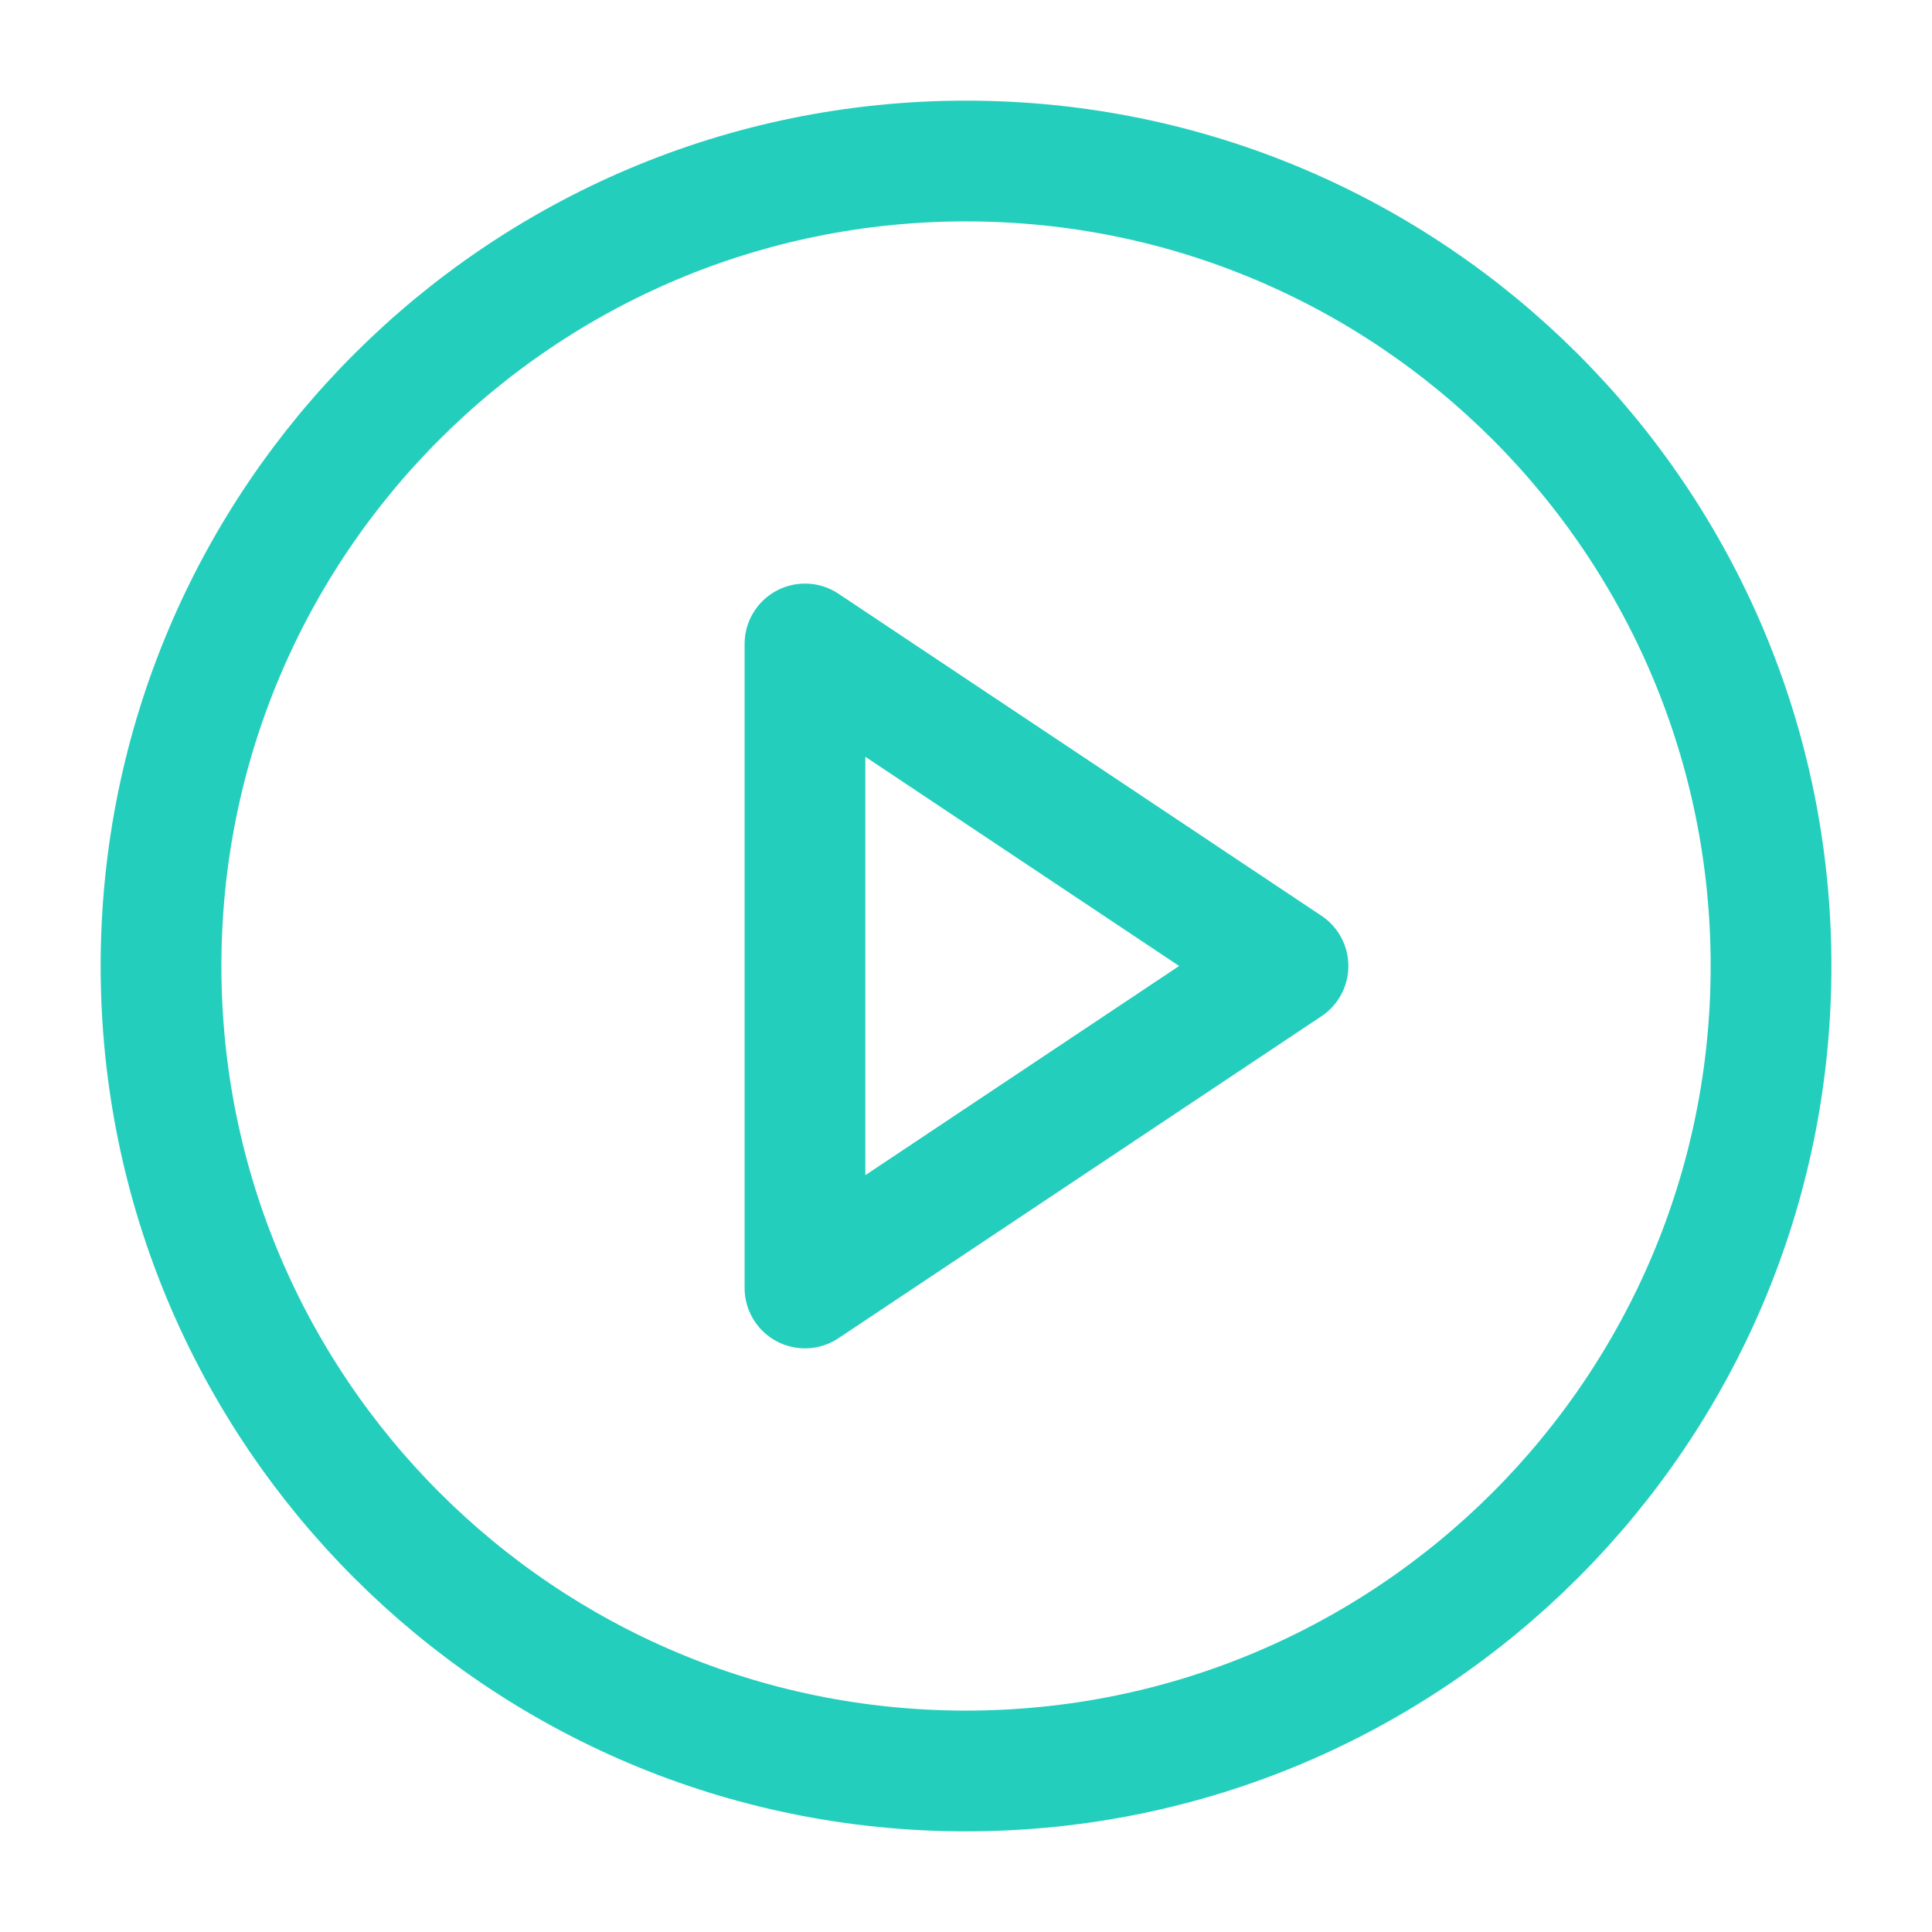
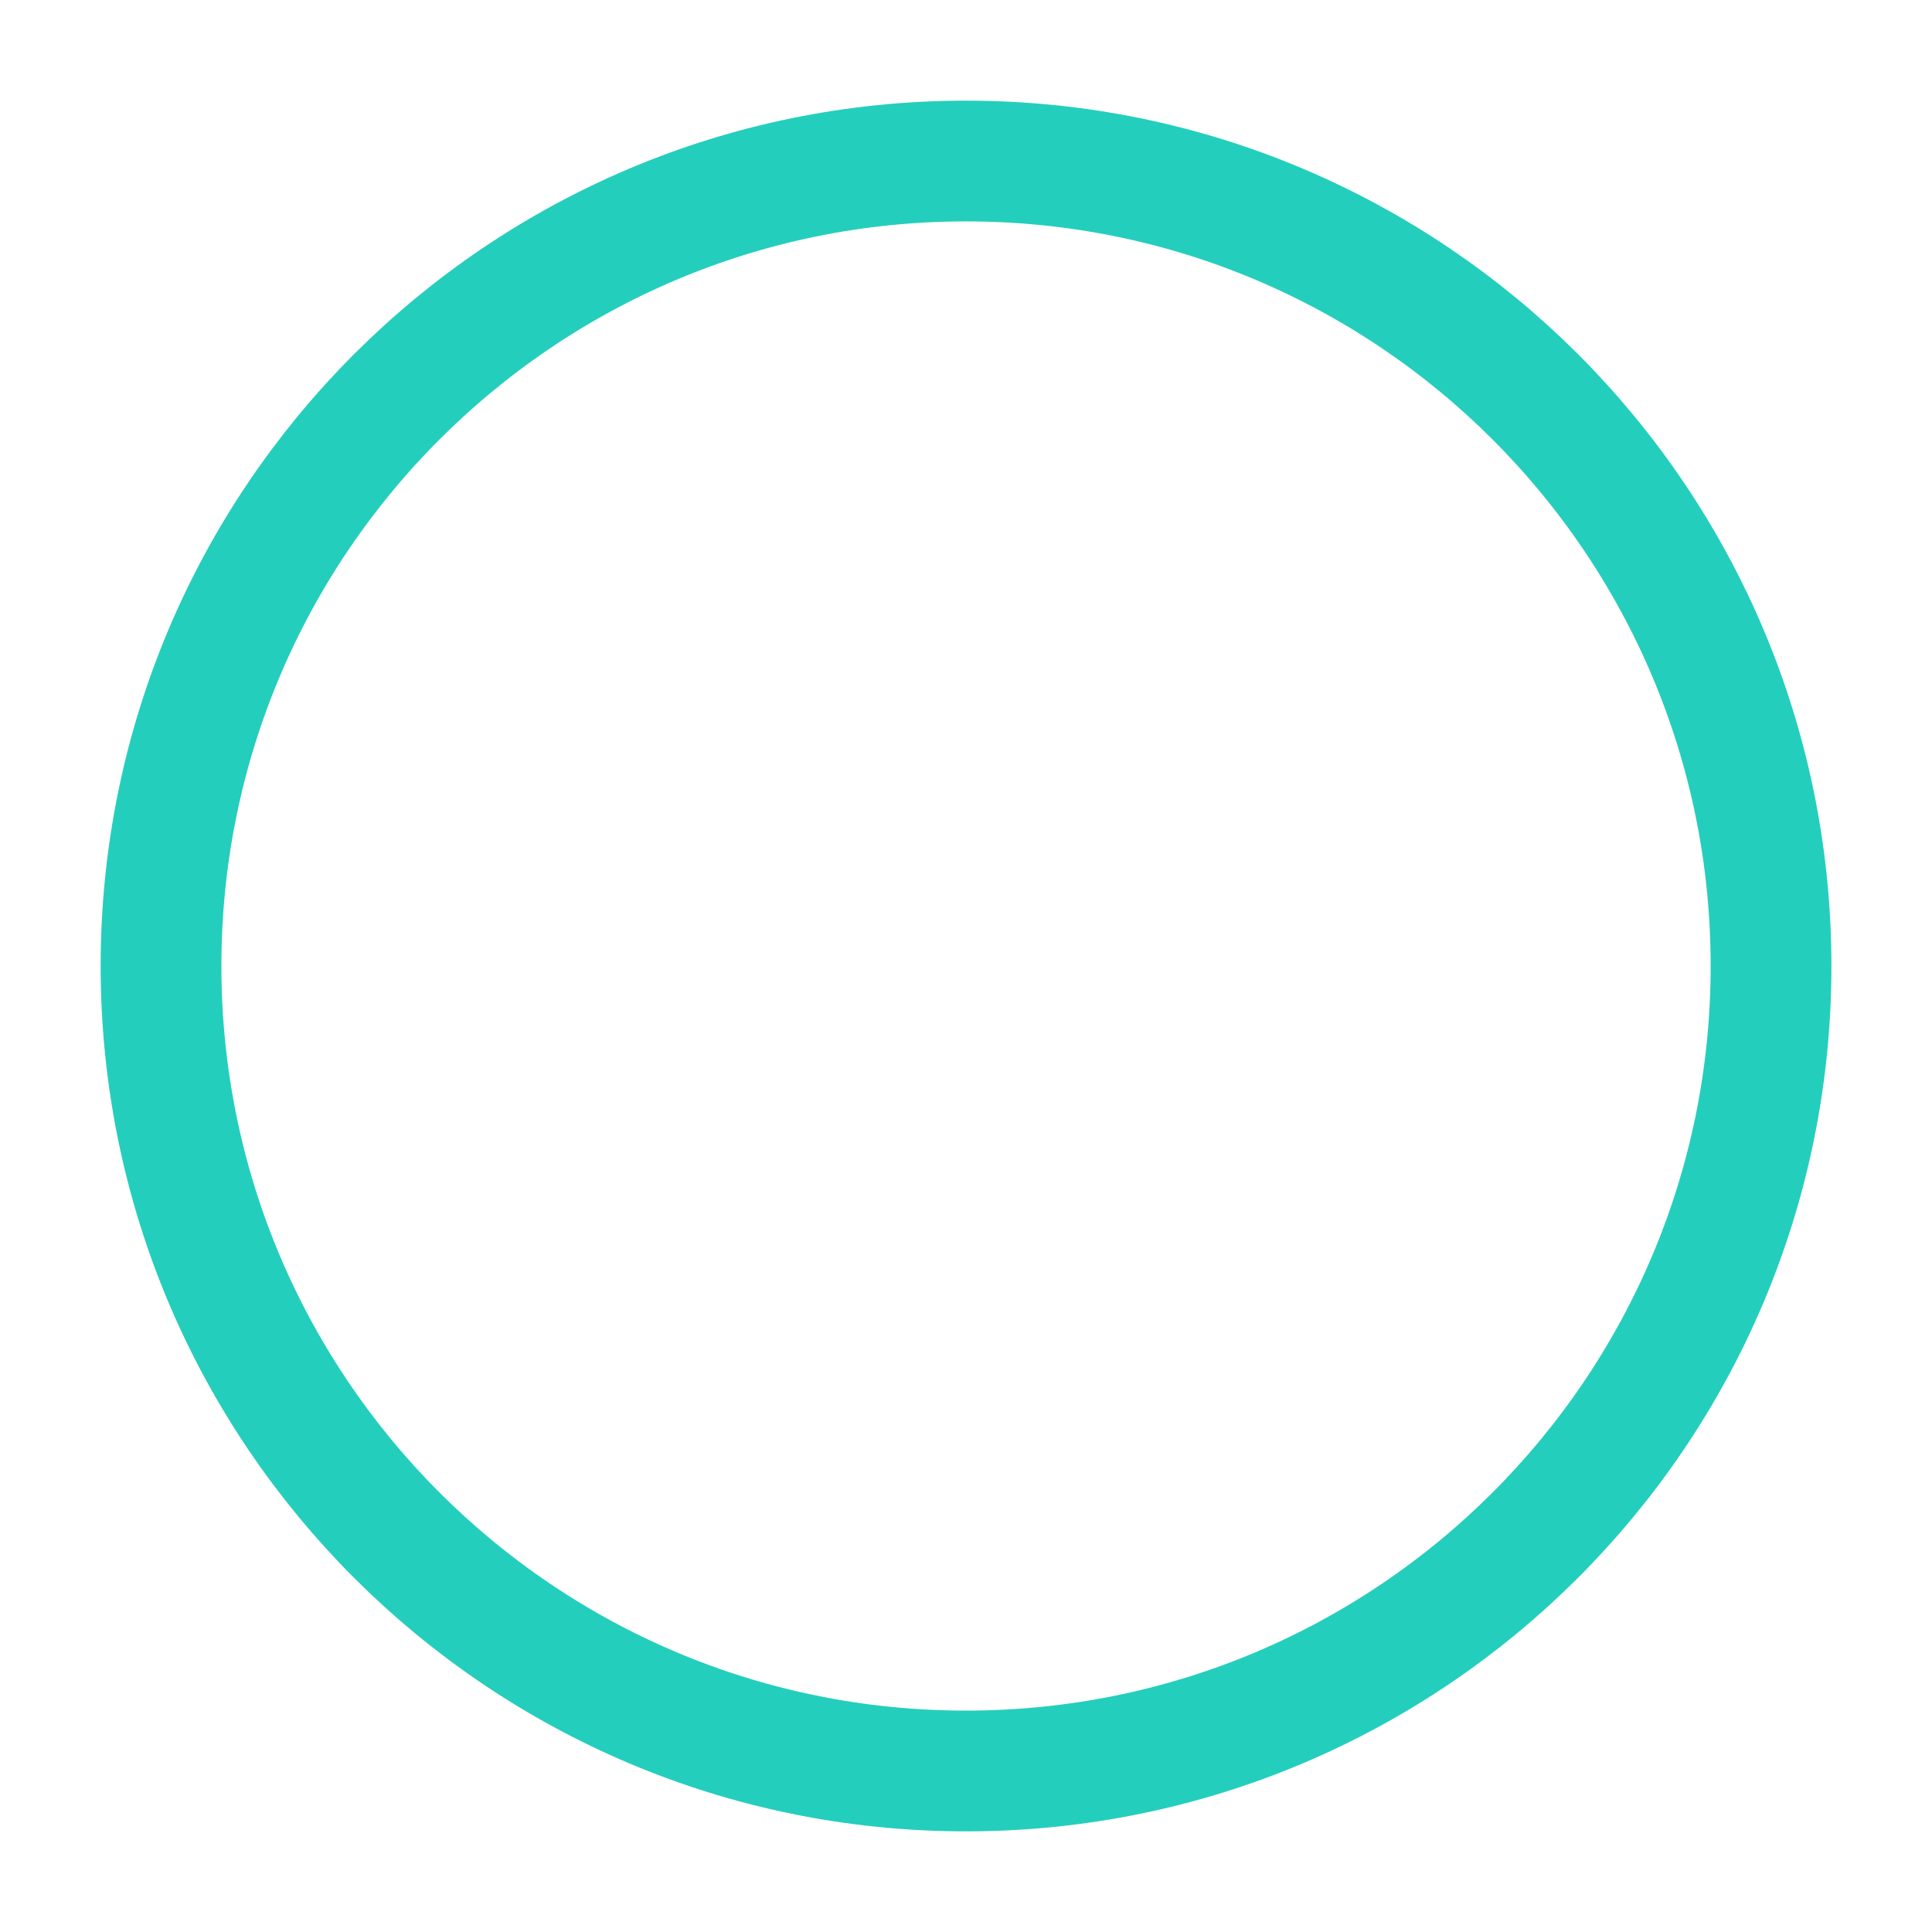
<svg xmlns="http://www.w3.org/2000/svg" width="32" height="32" viewBox="0 0 32 32" fill="none">
  <path d="M16 29.333C23.364 29.333 29.334 23.364 29.334 16C29.334 8.636 23.364 2.667 16 2.667C8.637 2.667 2.667 8.636 2.667 16C2.667 23.364 8.637 29.333 16 29.333Z" stroke="#24CEBD" stroke-width="2" stroke-linecap="round" stroke-linejoin="round" />
-   <path d="M13.333 10.666L21.333 16L13.333 21.333V10.666Z" stroke="#24CEBD" stroke-width="2" stroke-linecap="round" stroke-linejoin="round" />
</svg>